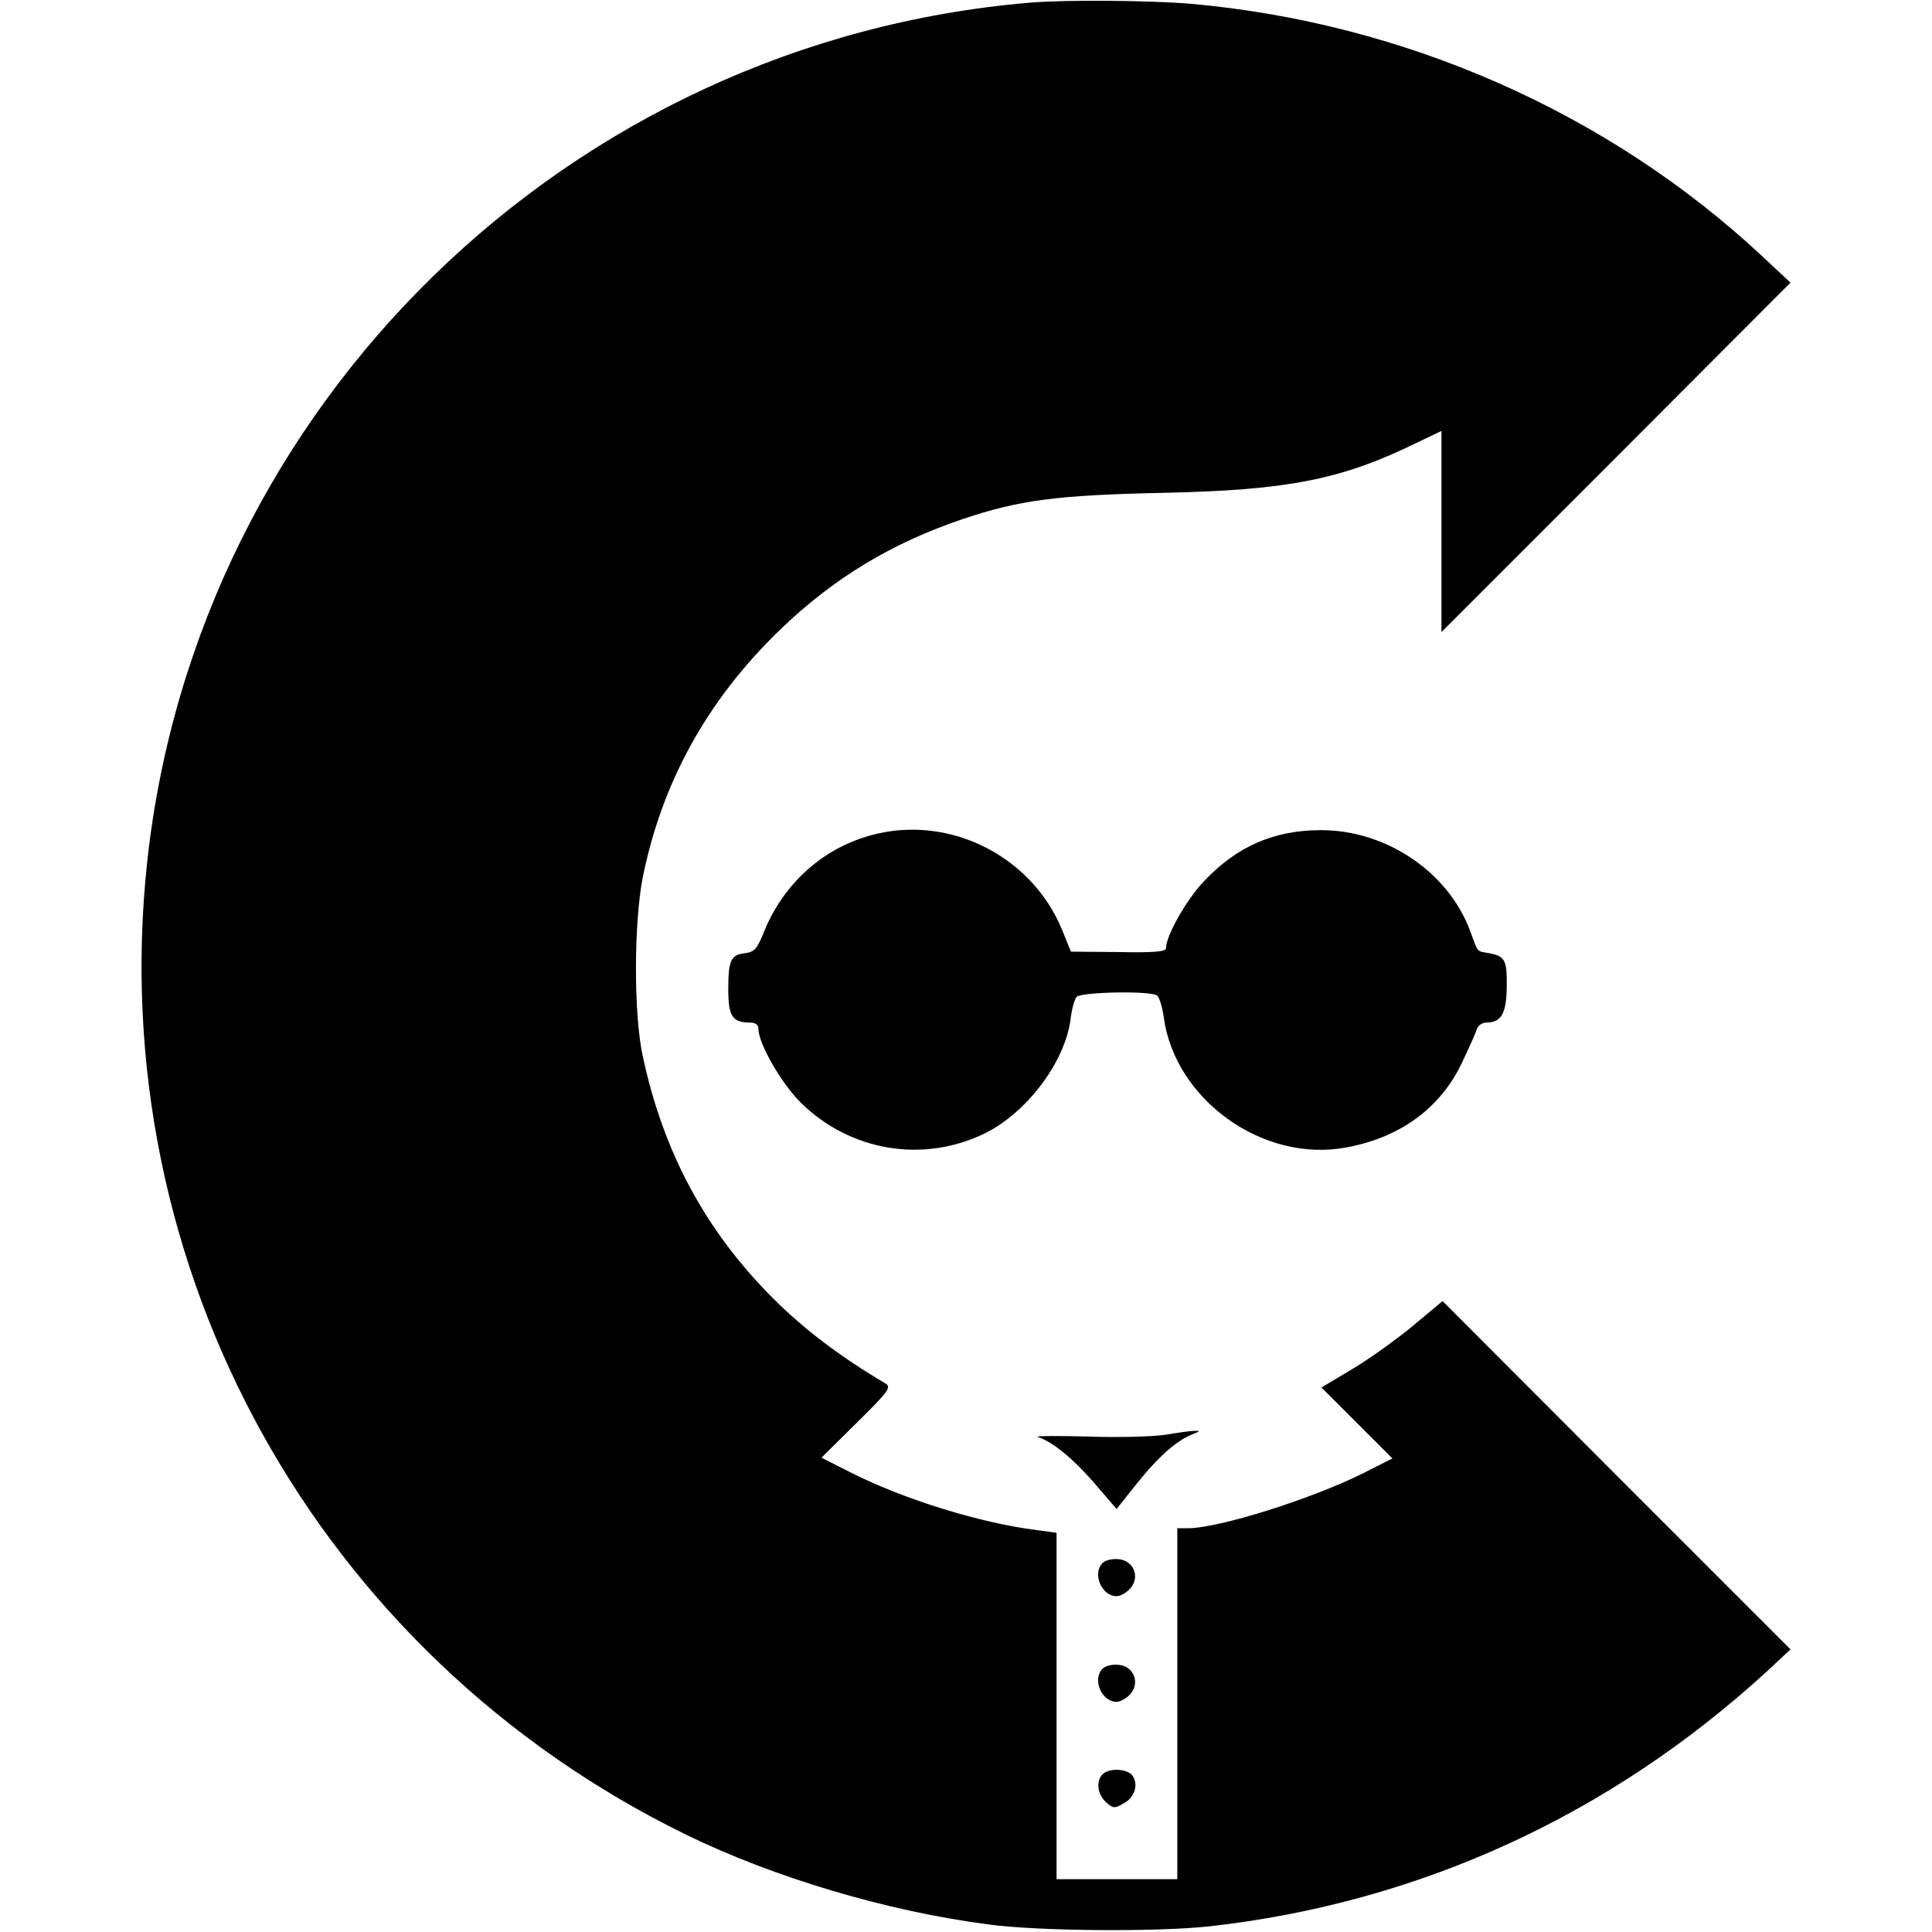
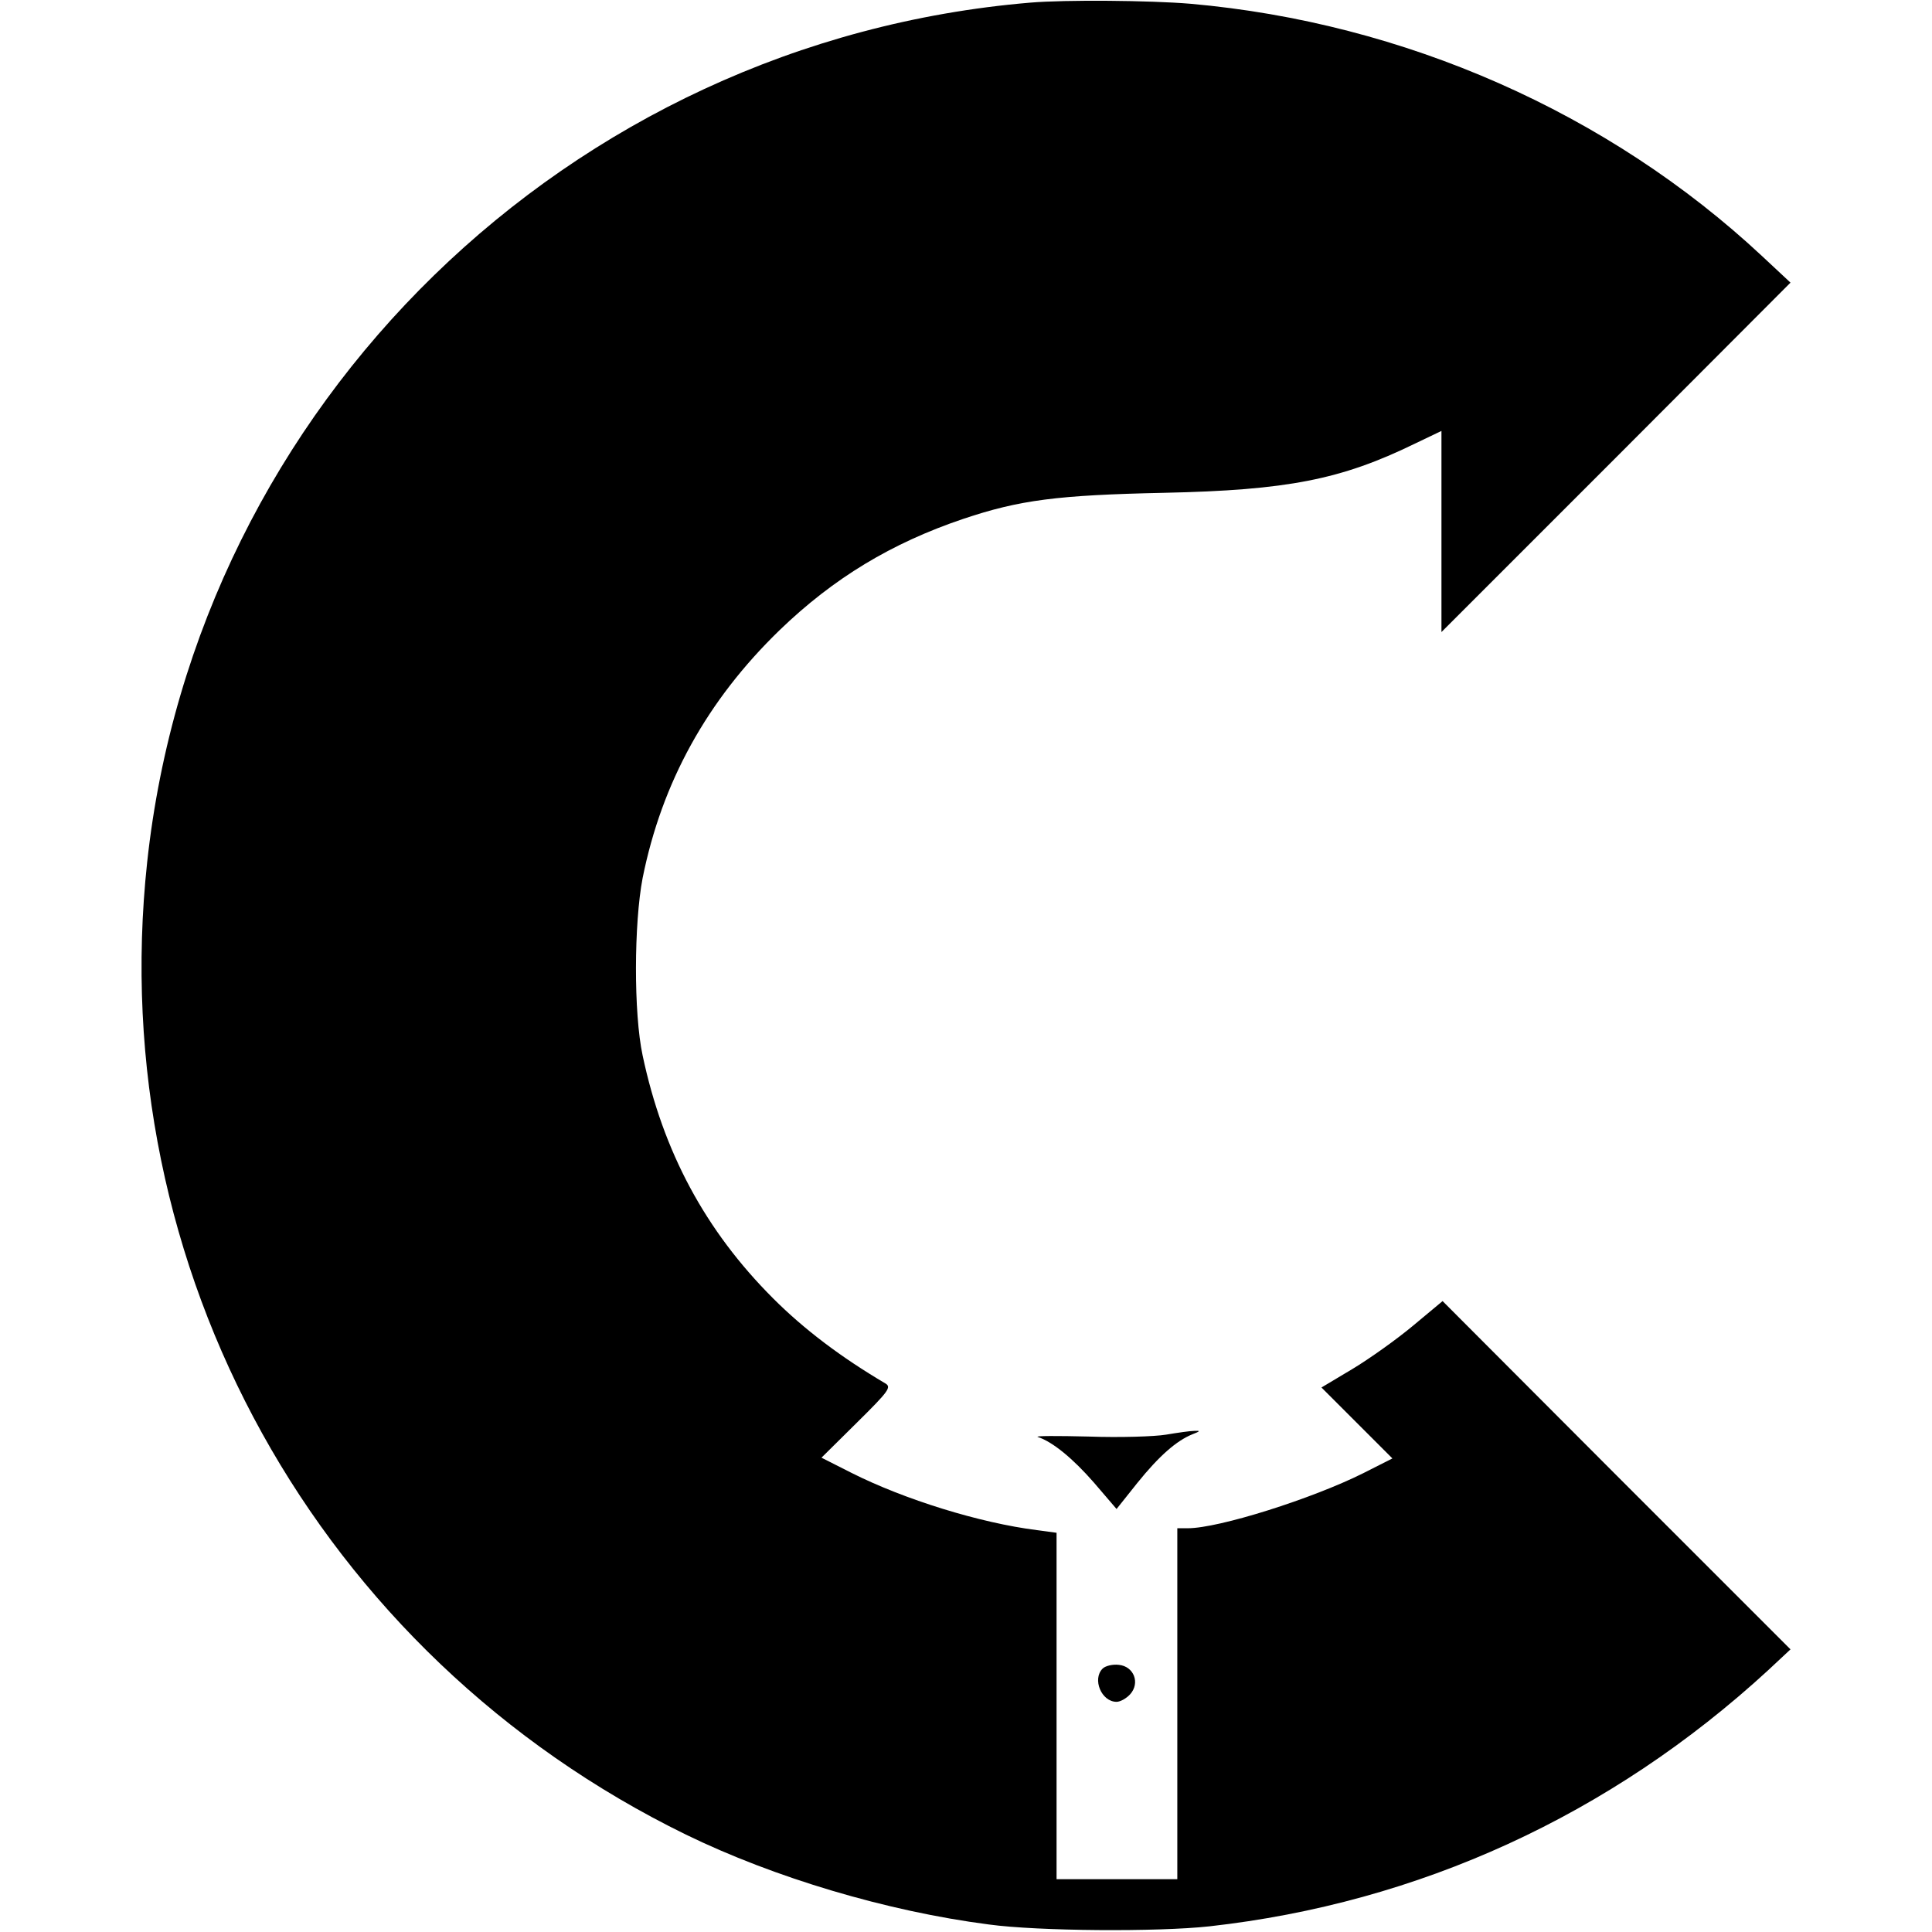
<svg xmlns="http://www.w3.org/2000/svg" version="1.0" width="512pt" height="512pt" viewBox="0 0 512 512" preserveAspectRatio="xMidYMid meet">
  <g transform="translate(0,512) scale(0.1,-0.1)" fill="#000000" stroke="none">
    <path d="M2730 5113 c-1223 -103 -2209 -1064 -2340 -2278 -116 -1076 452 -2100 1428 -2577 234 -114 532 -203 802 -238 132 -18 448 -20 585 -5 555 62 1062 294 1480 678 l60 56 -461 461 -461 462 -78 -65 c-43 -36 -116 -88 -161 -115 l-82 -49 94 -94 94 -94 -77 -39 c-136 -68 -383 -146 -465 -146 l-28 0 0 -465 0 -465 -160 0 -160 0 0 459 0 459 -52 7 c-151 19 -351 81 -492 152 l-79 40 94 93 c85 84 92 94 75 104 -117 69 -215 143 -297 225 -180 180 -292 389 -346 644 -24 112 -23 350 0 470 51 254 171 471 363 657 143 138 297 231 487 295 149 50 249 63 532 69 327 7 469 35 664 130 l71 34 0 -266 0 -267 463 463 462 463 -75 70 c-408 381 -949 619 -1515 669 -107 9 -331 11 -425 3z" />
-     <path d="M2290 2901 c-122 -39 -220 -133 -268 -257 -16 -39 -24 -47 -47 -50 -38 -4 -45 -18 -45 -96 0 -72 11 -88 59 -88 13 0 21 -6 21 -17 0 -39 62 -146 113 -196 131 -128 323 -160 486 -81 112 55 213 189 228 302 3 26 10 53 16 60 10 13 193 17 213 4 6 -4 14 -29 18 -57 29 -219 263 -387 483 -346 143 26 250 104 307 224 19 40 37 80 40 90 3 9 14 17 24 17 40 0 54 23 55 93 1 73 -4 83 -47 91 -34 6 -28 0 -50 59 -58 156 -222 267 -395 267 -125 0 -223 -43 -310 -135 -47 -49 -101 -145 -101 -178 0 -9 -33 -12 -126 -10 l-126 1 -23 57 c-84 205 -316 314 -525 246z" />
    <path d="M3090 1318 c-30 -5 -122 -8 -205 -5 -82 2 -143 2 -135 -1 40 -13 94 -58 149 -121 l60 -70 55 69 c58 72 104 112 146 129 21 8 22 10 5 9 -11 0 -45 -5 -75 -10z" />
-     <path d="M2922 978 c-28 -28 -3 -88 37 -88 10 0 26 9 36 20 27 30 10 74 -30 78 -17 2 -36 -3 -43 -10z" />
    <path d="M2922 698 c-28 -28 -3 -88 37 -88 10 0 26 9 36 20 27 30 10 74 -30 78 -17 2 -36 -3 -43 -10z" />
-     <path d="M2922 418 c-18 -18 -14 -53 9 -74 19 -17 23 -17 47 -3 30 16 40 52 22 75 -15 17 -61 19 -78 2z" />
  </g>
</svg>